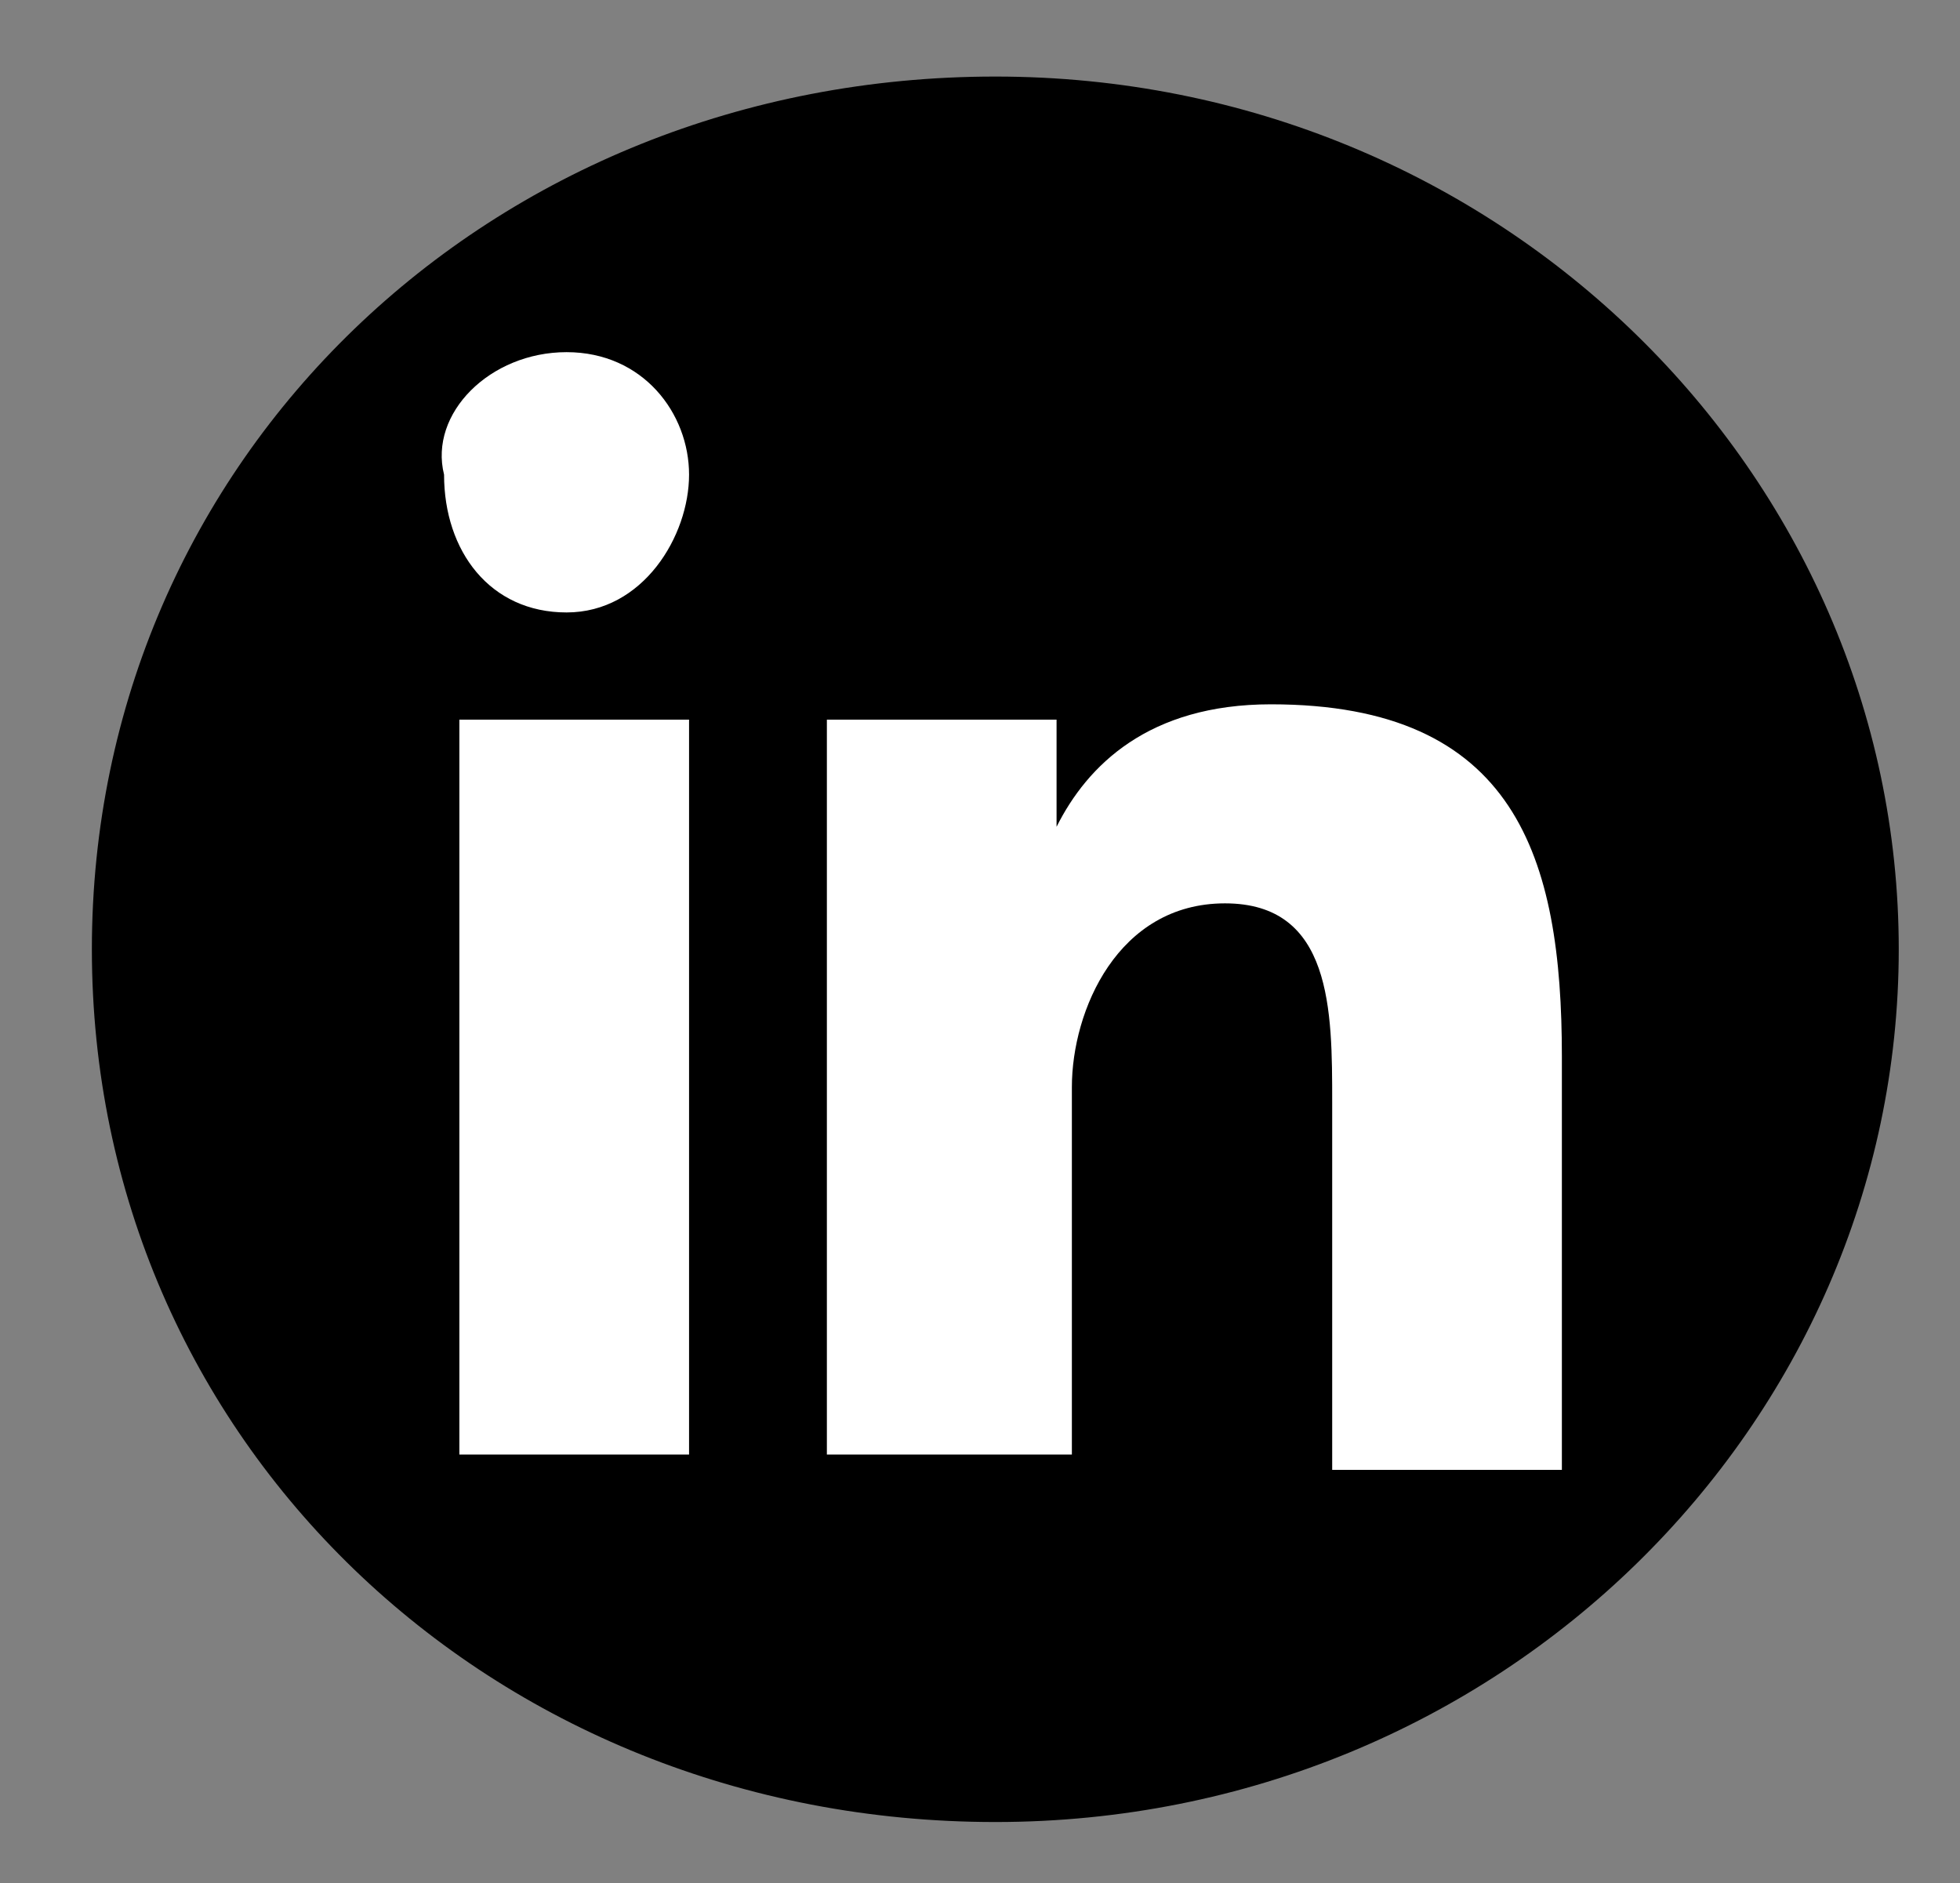
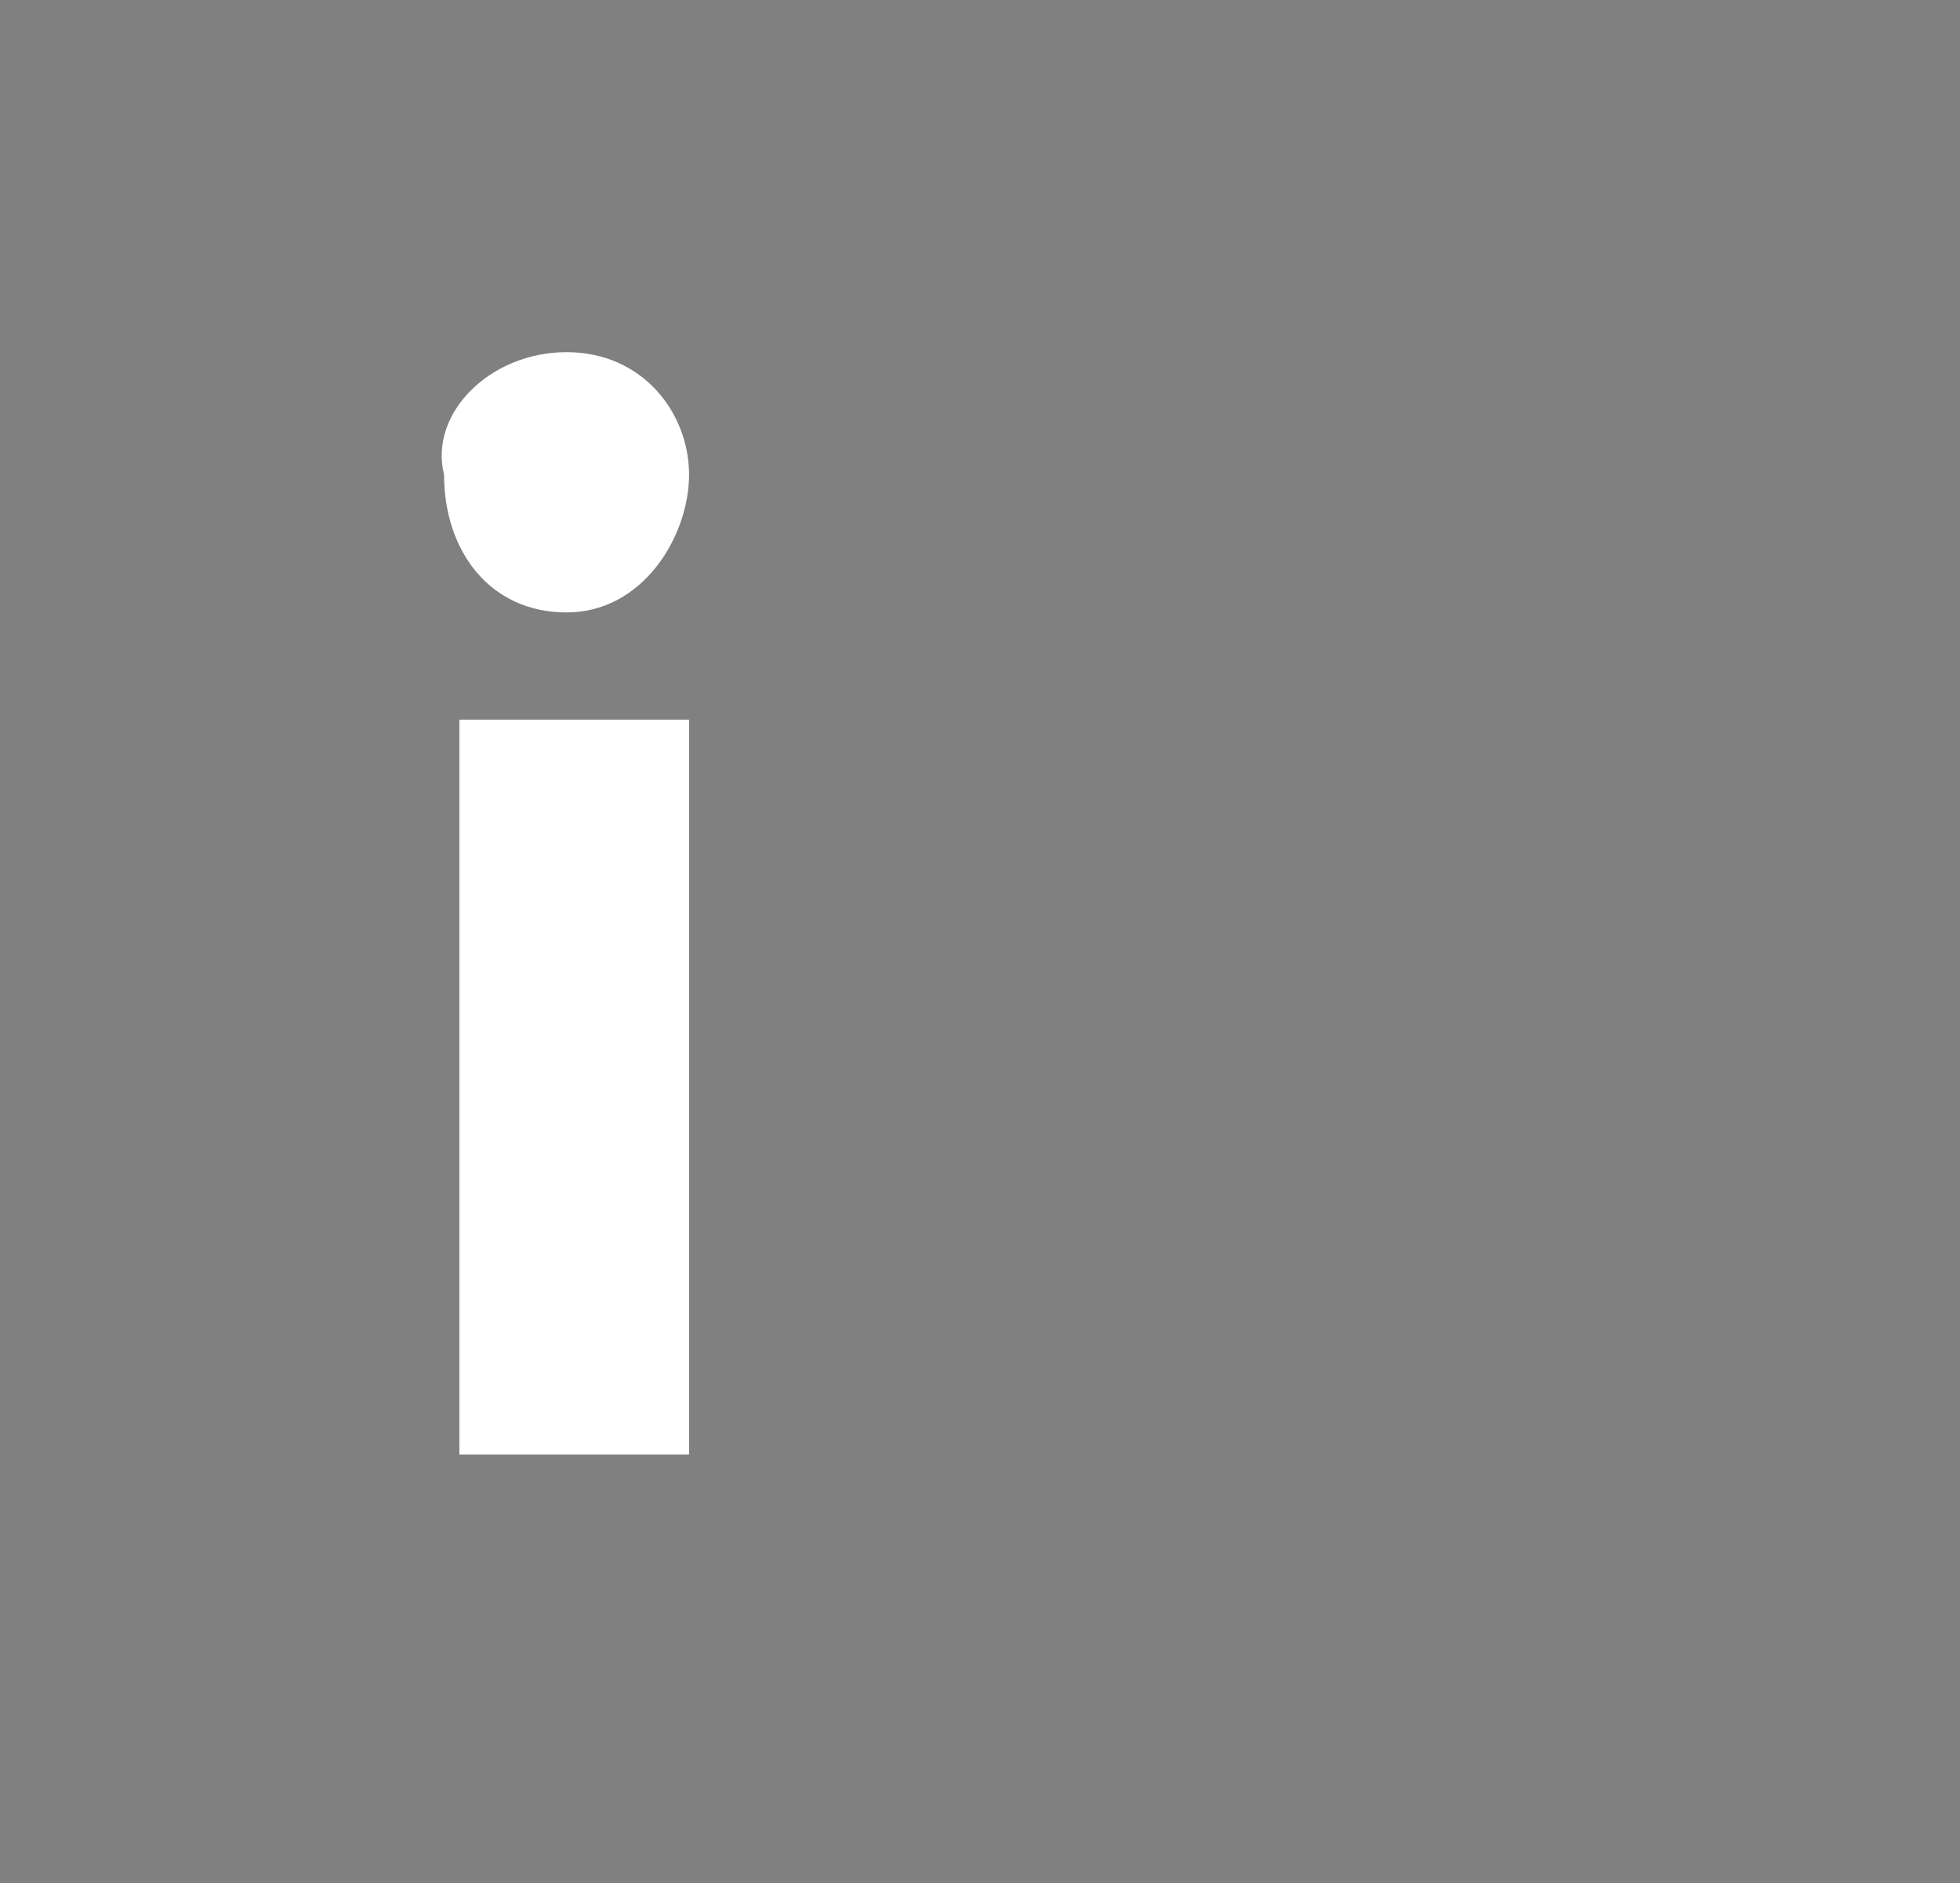
<svg xmlns="http://www.w3.org/2000/svg" version="1.1" id="Ebene_1" x="0px" y="0px" viewBox="0 0 12.8 12.3" style="enable-background:new 0 0 12.8 12.3;" xml:space="preserve">
  <rect x="0" y="0" width="12.8" height="12.3" fill="#808080" stroke="none" />
  <style type="text/css">
	.st0{fill:#FFFFFF;}
</style>
  <g>
-     <path d="M12.4,6.2c0-3.1-2.6-5.7-5.9-5.7S0.6,3,0.6,6.2s2.6,5.7,5.9,5.7S12.4,9.3,12.4,6.2" />
-   </g>
+     </g>
  <g>
    <path class="st0" d="M3,4.7h1.5v4.8H3V4.7z M3.7,2.3c0.5,0,0.8,0.4,0.8,0.8S4.2,4,3.7,4S2.9,3.6,2.9,3.1C2.8,2.7,3.2,2.3,3.7,2.3" />
-     <path class="st0" d="M5.4,4.7h1.5v0.7l0,0C7.1,5,7.5,4.6,8.3,4.6c1.6,0,1.9,1,1.9,2.3v2.7H8.7V7.2c0-0.6,0-1.3-0.7-1.3S7,6.6,7,7.1   v2.4H5.4V4.7L5.4,4.7z" />
  </g>
</svg>